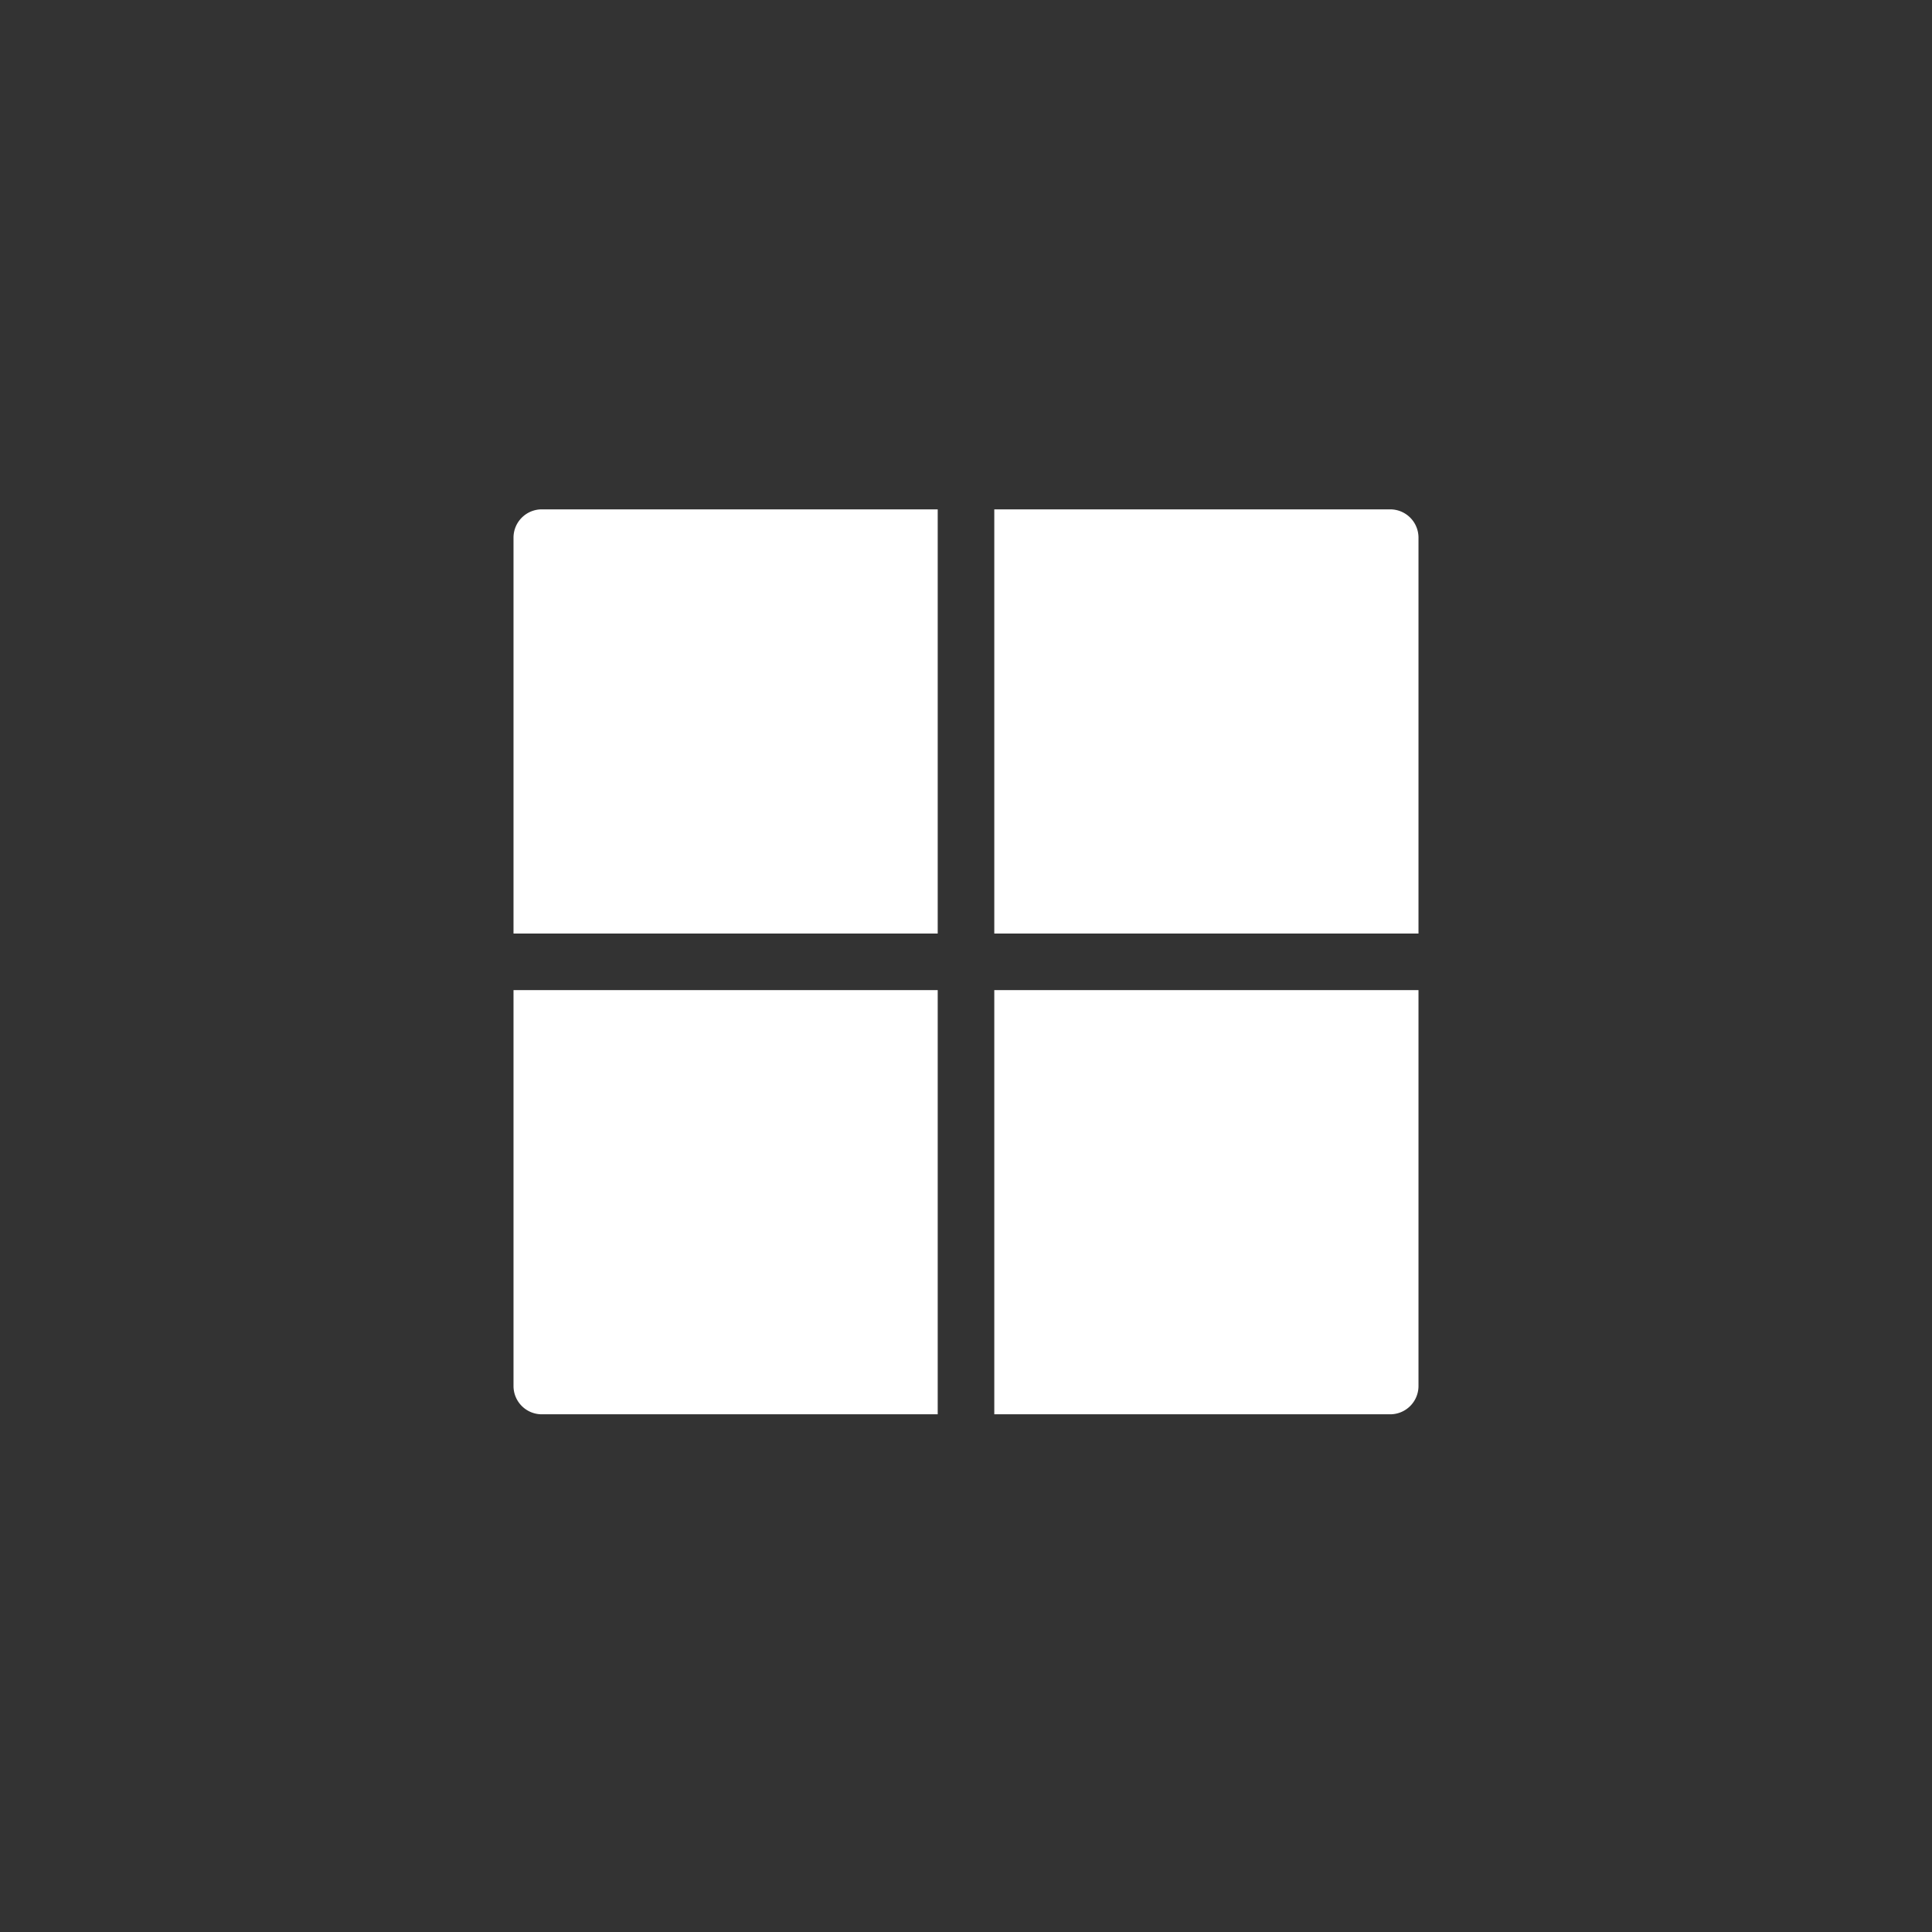
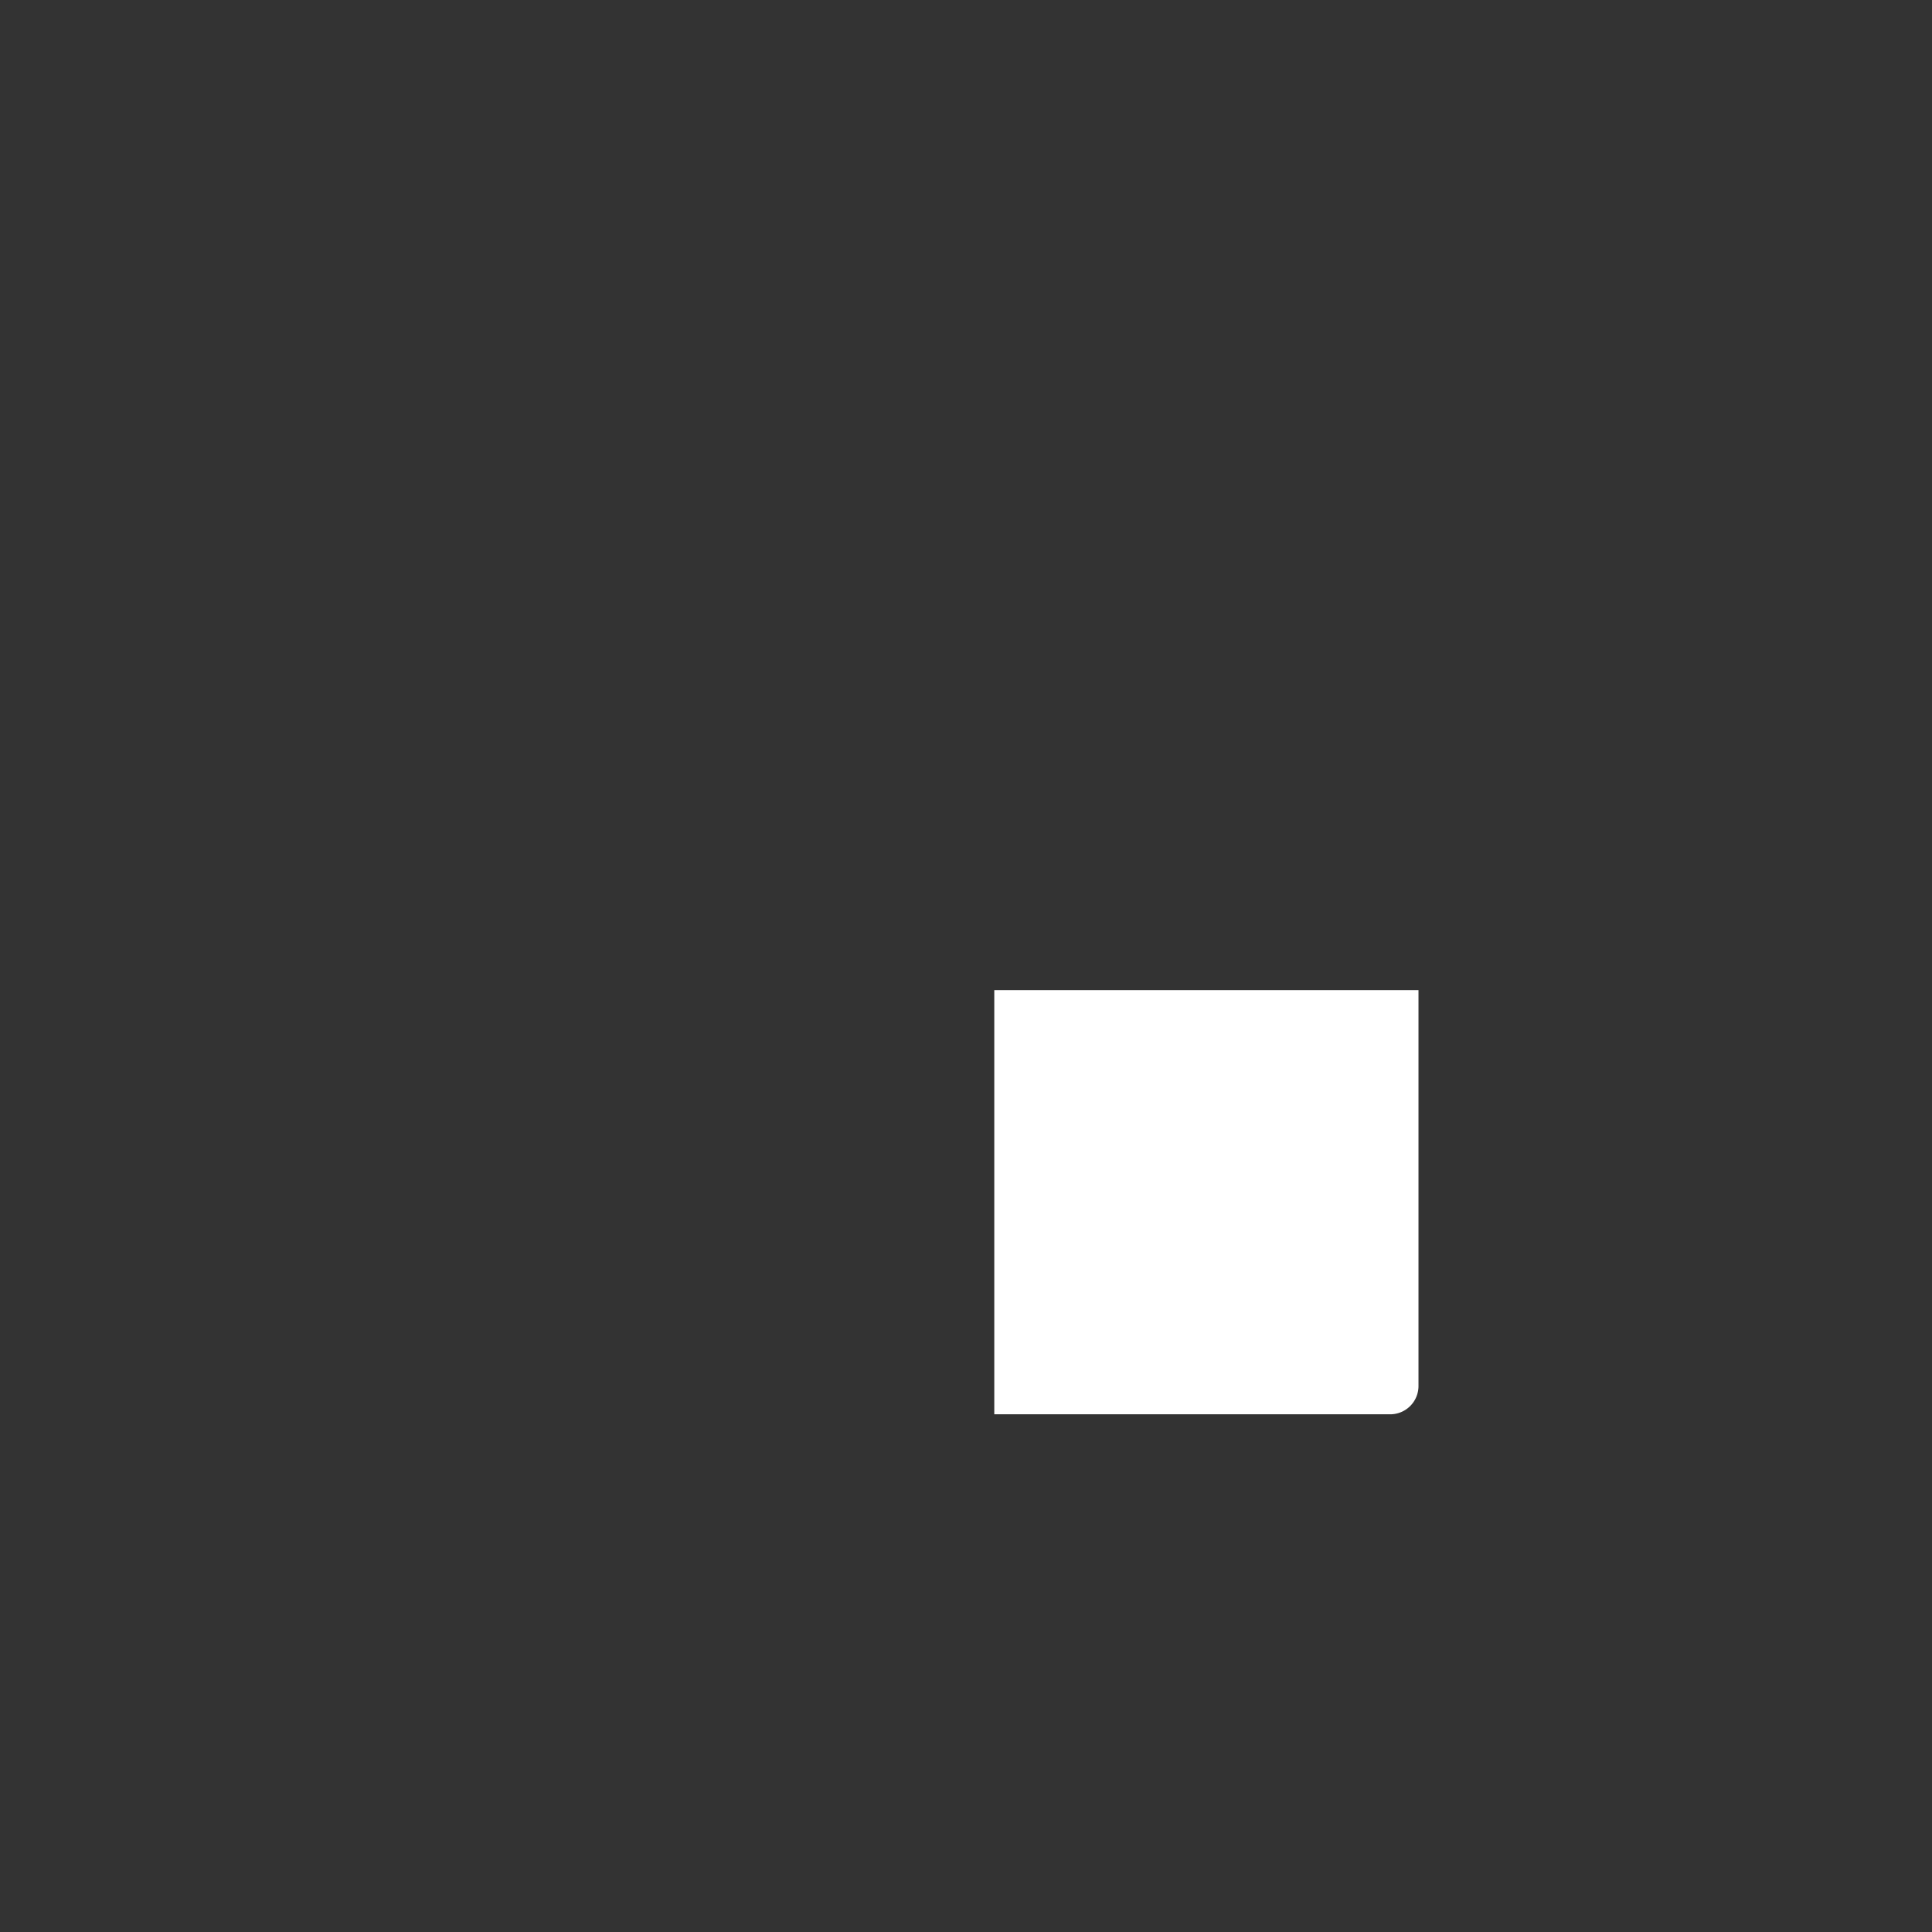
<svg xmlns="http://www.w3.org/2000/svg" width="53" height="53" viewBox="0 0 53 53">
  <rect x="0" y="0" width="53" height="53" fill="#333333" stroke="none" />
  <g id="Grupo_117" data-name="Grupo 117" transform="translate(-7362 413)">
    <rect id="Rectángulo_66" data-name="Rectángulo 66" width="53" height="53" transform="translate(7362 -413)" fill="none" />
-     <path id="Trazado_54" data-name="Trazado 54" d="M272,11.637h11.637V.776A.776.776,0,0,0,282.861,0H272Z" transform="translate(7117.276 -399.027)" fill="#fff" />
-     <path id="Trazado_55" data-name="Trazado 55" d="M11.637,11.637V0H.776A.776.776,0,0,0,0,.776V11.637Z" transform="translate(7376.087 -399.027)" fill="#fff" />
-     <path id="Trazado_56" data-name="Trazado 56" d="M11.637,272H0v10.861a.776.776,0,0,0,.776.776H11.637Z" transform="translate(7376.087 -657.839)" fill="#fff" />
    <path id="Trazado_57" data-name="Trazado 57" d="M272,272v11.637h10.861a.776.776,0,0,0,.776-.776V272Z" transform="translate(7117.276 -657.839)" fill="#fff" />
  </g>
</svg>